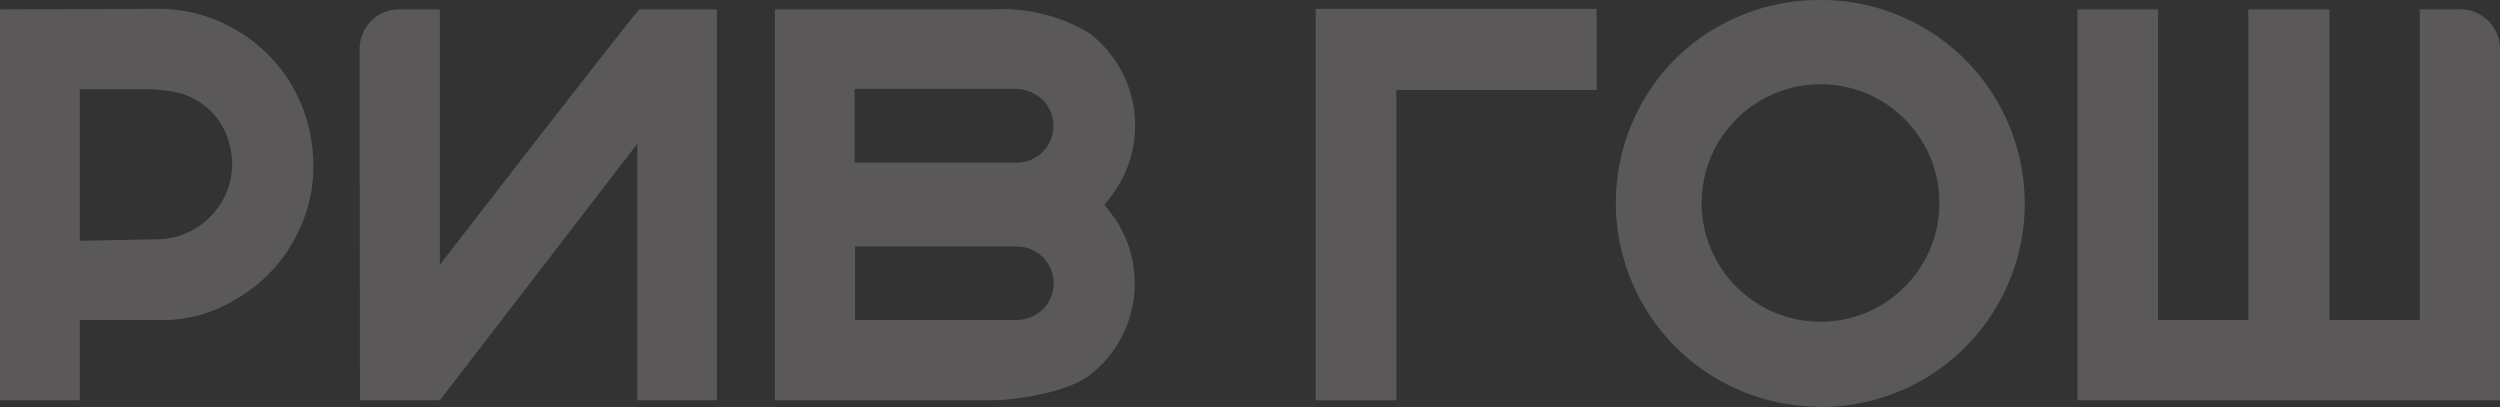
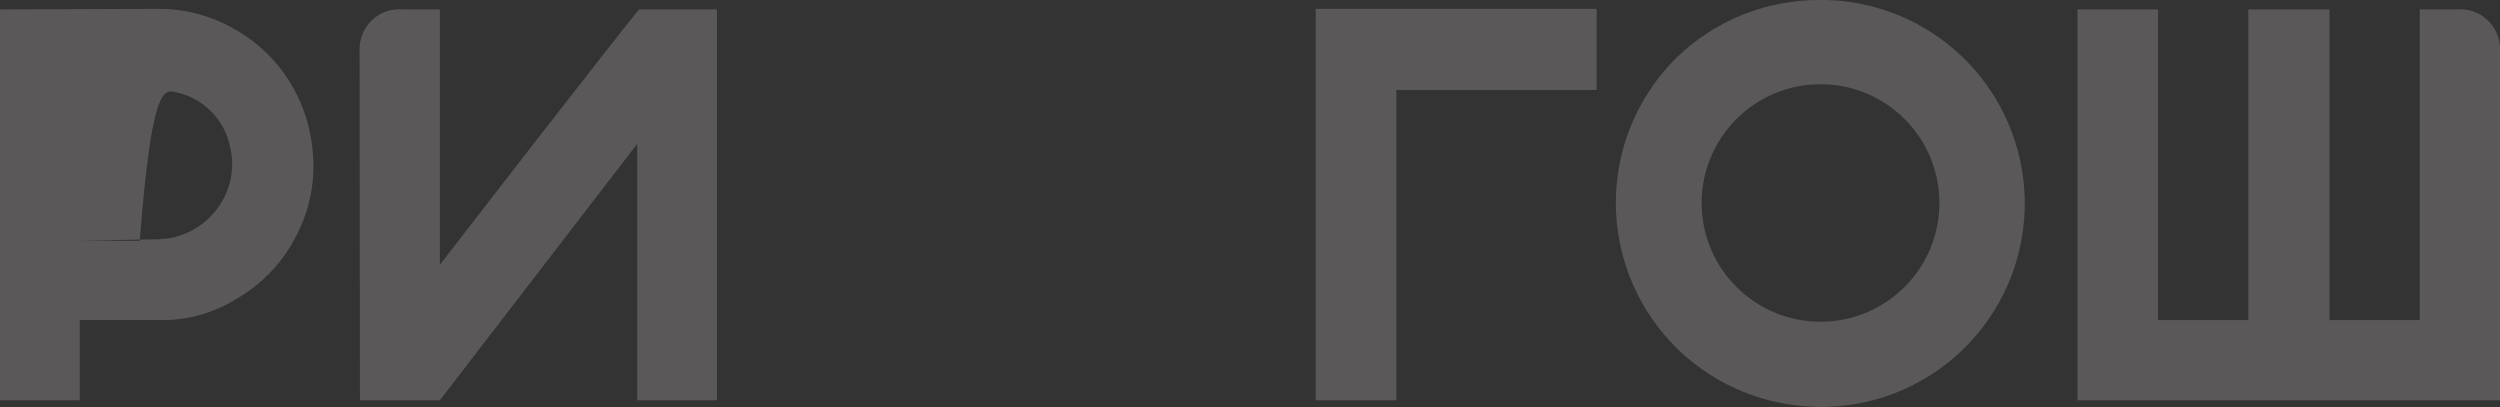
<svg xmlns="http://www.w3.org/2000/svg" width="172" height="28" viewBox="0 0 172 28" fill="none">
  <rect x="0" y="0" width="172" height="28" fill="#333333" stroke="none" />
  <g opacity="0.2" clip-path="url(#clip0_243_59)">
-     <path fill-rule="evenodd" clip-rule="evenodd" d="M0 0.647V27.54H5.485V22.022H11.452C13.181 21.968 14.865 21.452 16.328 20.529C18.142 19.472 19.595 17.892 20.496 15.998C21.358 14.262 21.708 12.318 21.51 10.391C21.398 9.048 21.032 7.739 20.433 6.531C19.492 4.618 17.989 3.038 16.126 2.001C14.585 1.108 12.84 0.628 11.059 0.608L0 0.647ZM5.485 16.567V6.139H9.615C10.426 6.114 11.237 6.177 12.034 6.328C12.973 6.514 13.835 6.974 14.512 7.65C15.189 8.326 15.649 9.187 15.834 10.125C15.992 10.786 16.015 11.471 15.901 12.141C15.788 12.811 15.541 13.451 15.176 14.023C14.803 14.611 14.319 15.119 13.749 15.518C13.18 15.918 12.537 16.201 11.857 16.352C11.398 16.439 10.931 16.477 10.463 16.466L5.485 16.567Z" fill="#F6EDED" />
+     <path fill-rule="evenodd" clip-rule="evenodd" d="M0 0.647V27.54H5.485V22.022H11.452C13.181 21.968 14.865 21.452 16.328 20.529C18.142 19.472 19.595 17.892 20.496 15.998C21.358 14.262 21.708 12.318 21.51 10.391C21.398 9.048 21.032 7.739 20.433 6.531C19.492 4.618 17.989 3.038 16.126 2.001C14.585 1.108 12.84 0.628 11.059 0.608L0 0.647ZM5.485 16.567H9.615C10.426 6.114 11.237 6.177 12.034 6.328C12.973 6.514 13.835 6.974 14.512 7.65C15.189 8.326 15.649 9.187 15.834 10.125C15.992 10.786 16.015 11.471 15.901 12.141C15.788 12.811 15.541 13.451 15.176 14.023C14.803 14.611 14.319 15.119 13.749 15.518C13.18 15.918 12.537 16.201 11.857 16.352C11.398 16.439 10.931 16.477 10.463 16.466L5.485 16.567Z" fill="#F6EDED" />
    <path fill-rule="evenodd" clip-rule="evenodd" d="M166.477 0.646V22.021H160.269V0.646H154.683V22.021H148.476V0.646H142.928V27.539H172V3.316C171.992 2.941 171.907 2.572 171.751 2.232C171.596 1.891 171.37 1.585 171.091 1.335C170.813 1.084 170.484 0.894 170.129 0.776C169.772 0.657 169.397 0.613 169.023 0.646H166.477Z" fill="#F6EDED" />
    <path fill-rule="evenodd" clip-rule="evenodd" d="M96.069 6.189H109.851V0.608H90.52V27.54H96.069V6.189Z" fill="#F6EDED" />
-     <path fill-rule="evenodd" clip-rule="evenodd" d="M76.005 14.074C76.347 13.644 76.689 13.176 76.803 12.998C77.904 11.31 78.325 9.268 77.982 7.282C77.639 5.297 76.557 3.514 74.954 2.292C72.944 1.075 70.61 0.501 68.265 0.646H53.317V27.54H68.265C69.912 27.54 73.433 26.983 74.928 25.844C76.532 24.621 77.613 22.839 77.957 20.853C78.299 18.868 77.878 16.826 76.778 15.137C76.664 14.96 76.284 14.467 75.98 14.074H76.005ZM58.802 6.114H69.836C70.567 6.117 71.268 6.408 71.787 6.923C72.119 7.276 72.343 7.716 72.433 8.191C72.523 8.667 72.475 9.159 72.293 9.607C72.112 10.056 71.805 10.444 71.41 10.724C71.015 11.004 70.548 11.166 70.064 11.189H58.802V6.114ZM71.812 21.212C71.559 21.472 71.255 21.678 70.92 21.817C70.584 21.957 70.224 22.026 69.861 22.022H58.828V16.96H70.089C70.57 16.985 71.035 17.146 71.428 17.426C71.82 17.705 72.125 18.091 72.306 18.538C72.487 18.984 72.536 19.473 72.449 19.947C72.362 20.42 72.14 20.859 71.812 21.212Z" fill="#F6EDED" />
    <path fill-rule="evenodd" clip-rule="evenodd" d="M24.739 3.316C24.746 2.94 24.831 2.57 24.988 2.228C25.144 1.886 25.37 1.58 25.651 1.33C25.931 1.079 26.261 0.889 26.618 0.772C26.976 0.654 27.354 0.611 27.729 0.646H30.262V18.212C30.262 18.212 43.081 1.633 43.981 0.646H49.327V27.539H43.842V9.897L30.262 27.539H24.764L24.739 3.316Z" fill="#F6EDED" />
    <path fill-rule="evenodd" clip-rule="evenodd" d="M135.459 4.364C132.902 1.67 129.378 0.1 125.662 0.001H125.27C121.583 -0.034 118.03 1.38 115.376 3.937C113.407 5.868 112.051 8.336 111.477 11.032C110.903 13.729 111.137 16.534 112.149 19.099C113.161 21.663 114.906 23.874 117.167 25.454C119.429 27.034 122.106 27.913 124.864 27.983L124.915 27.995C128.63 28.094 132.233 26.714 134.931 24.159C137.628 21.605 139.2 18.084 139.299 14.371C139.398 10.659 138.017 7.059 135.459 4.364ZM125.252 22.135C120.736 22.135 117.074 18.477 117.074 13.965C117.074 9.453 120.736 5.795 125.252 5.795C129.769 5.795 133.43 9.453 133.43 13.965C133.43 18.477 129.769 22.135 125.252 22.135Z" fill="#F6EDED" />
  </g>
  <defs>
    <clipPath id="clip0_243_59">
      <rect width="172" height="28" fill="white" />
    </clipPath>
  </defs>
</svg>